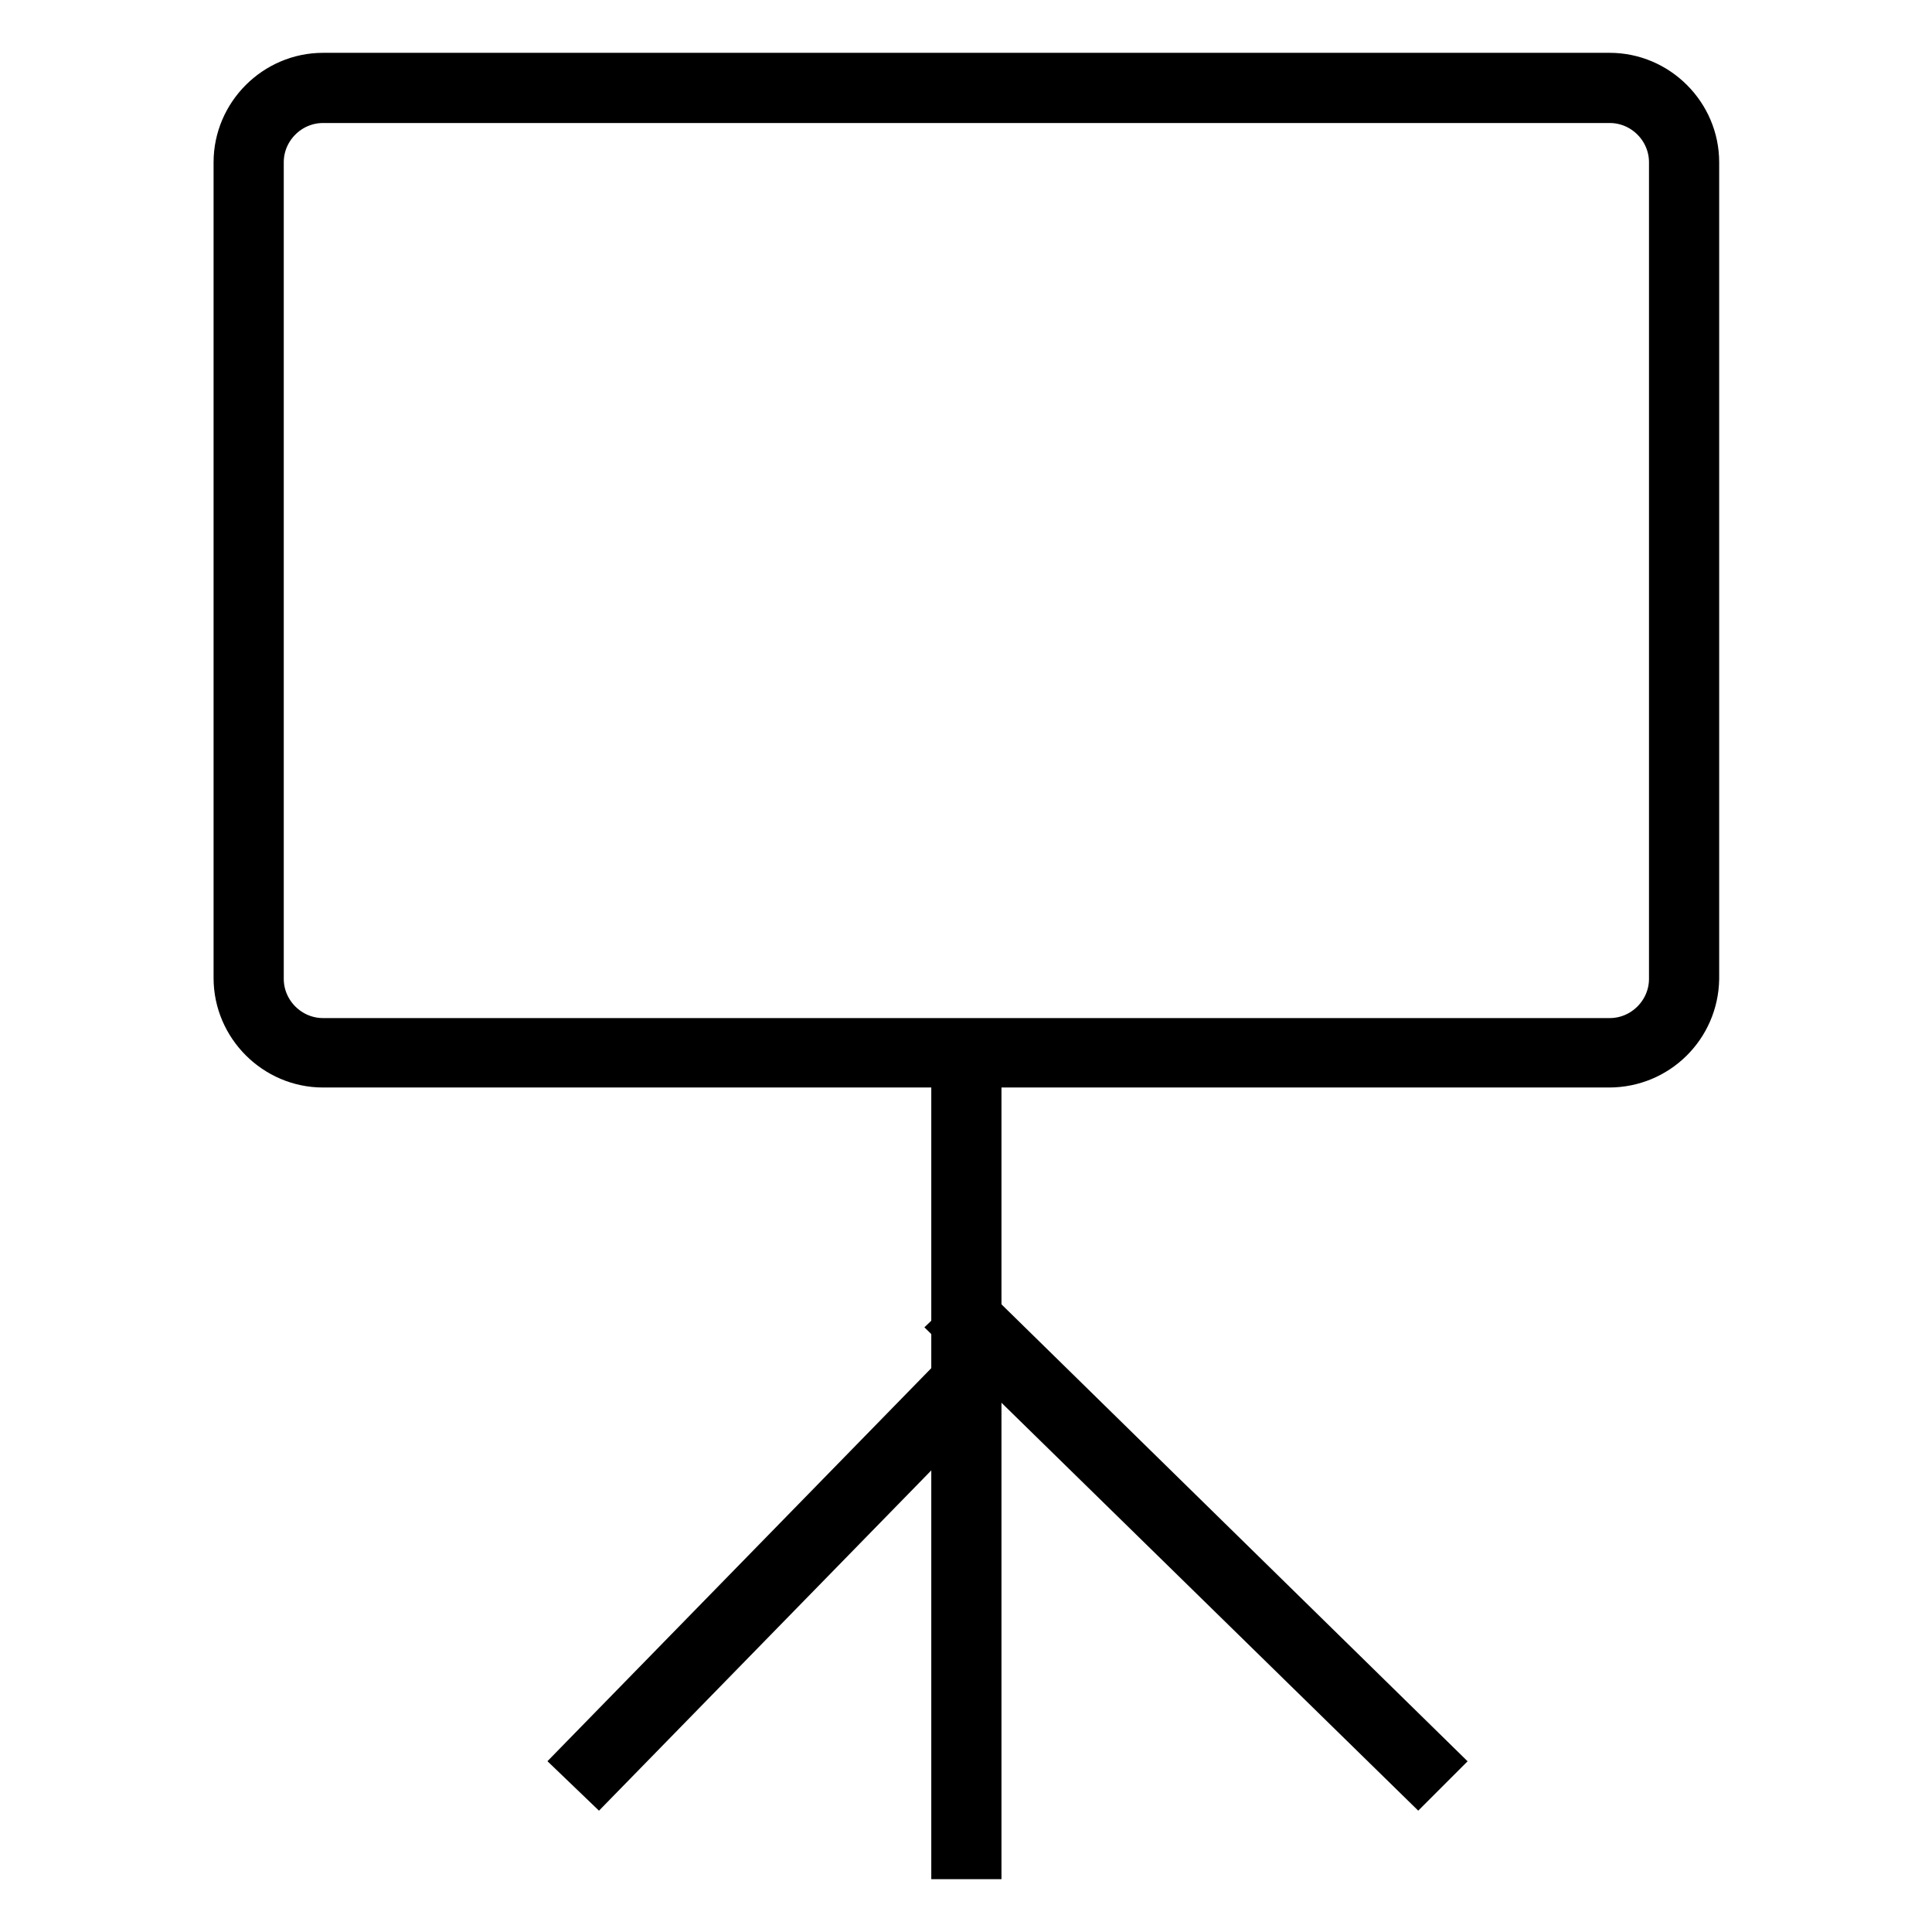
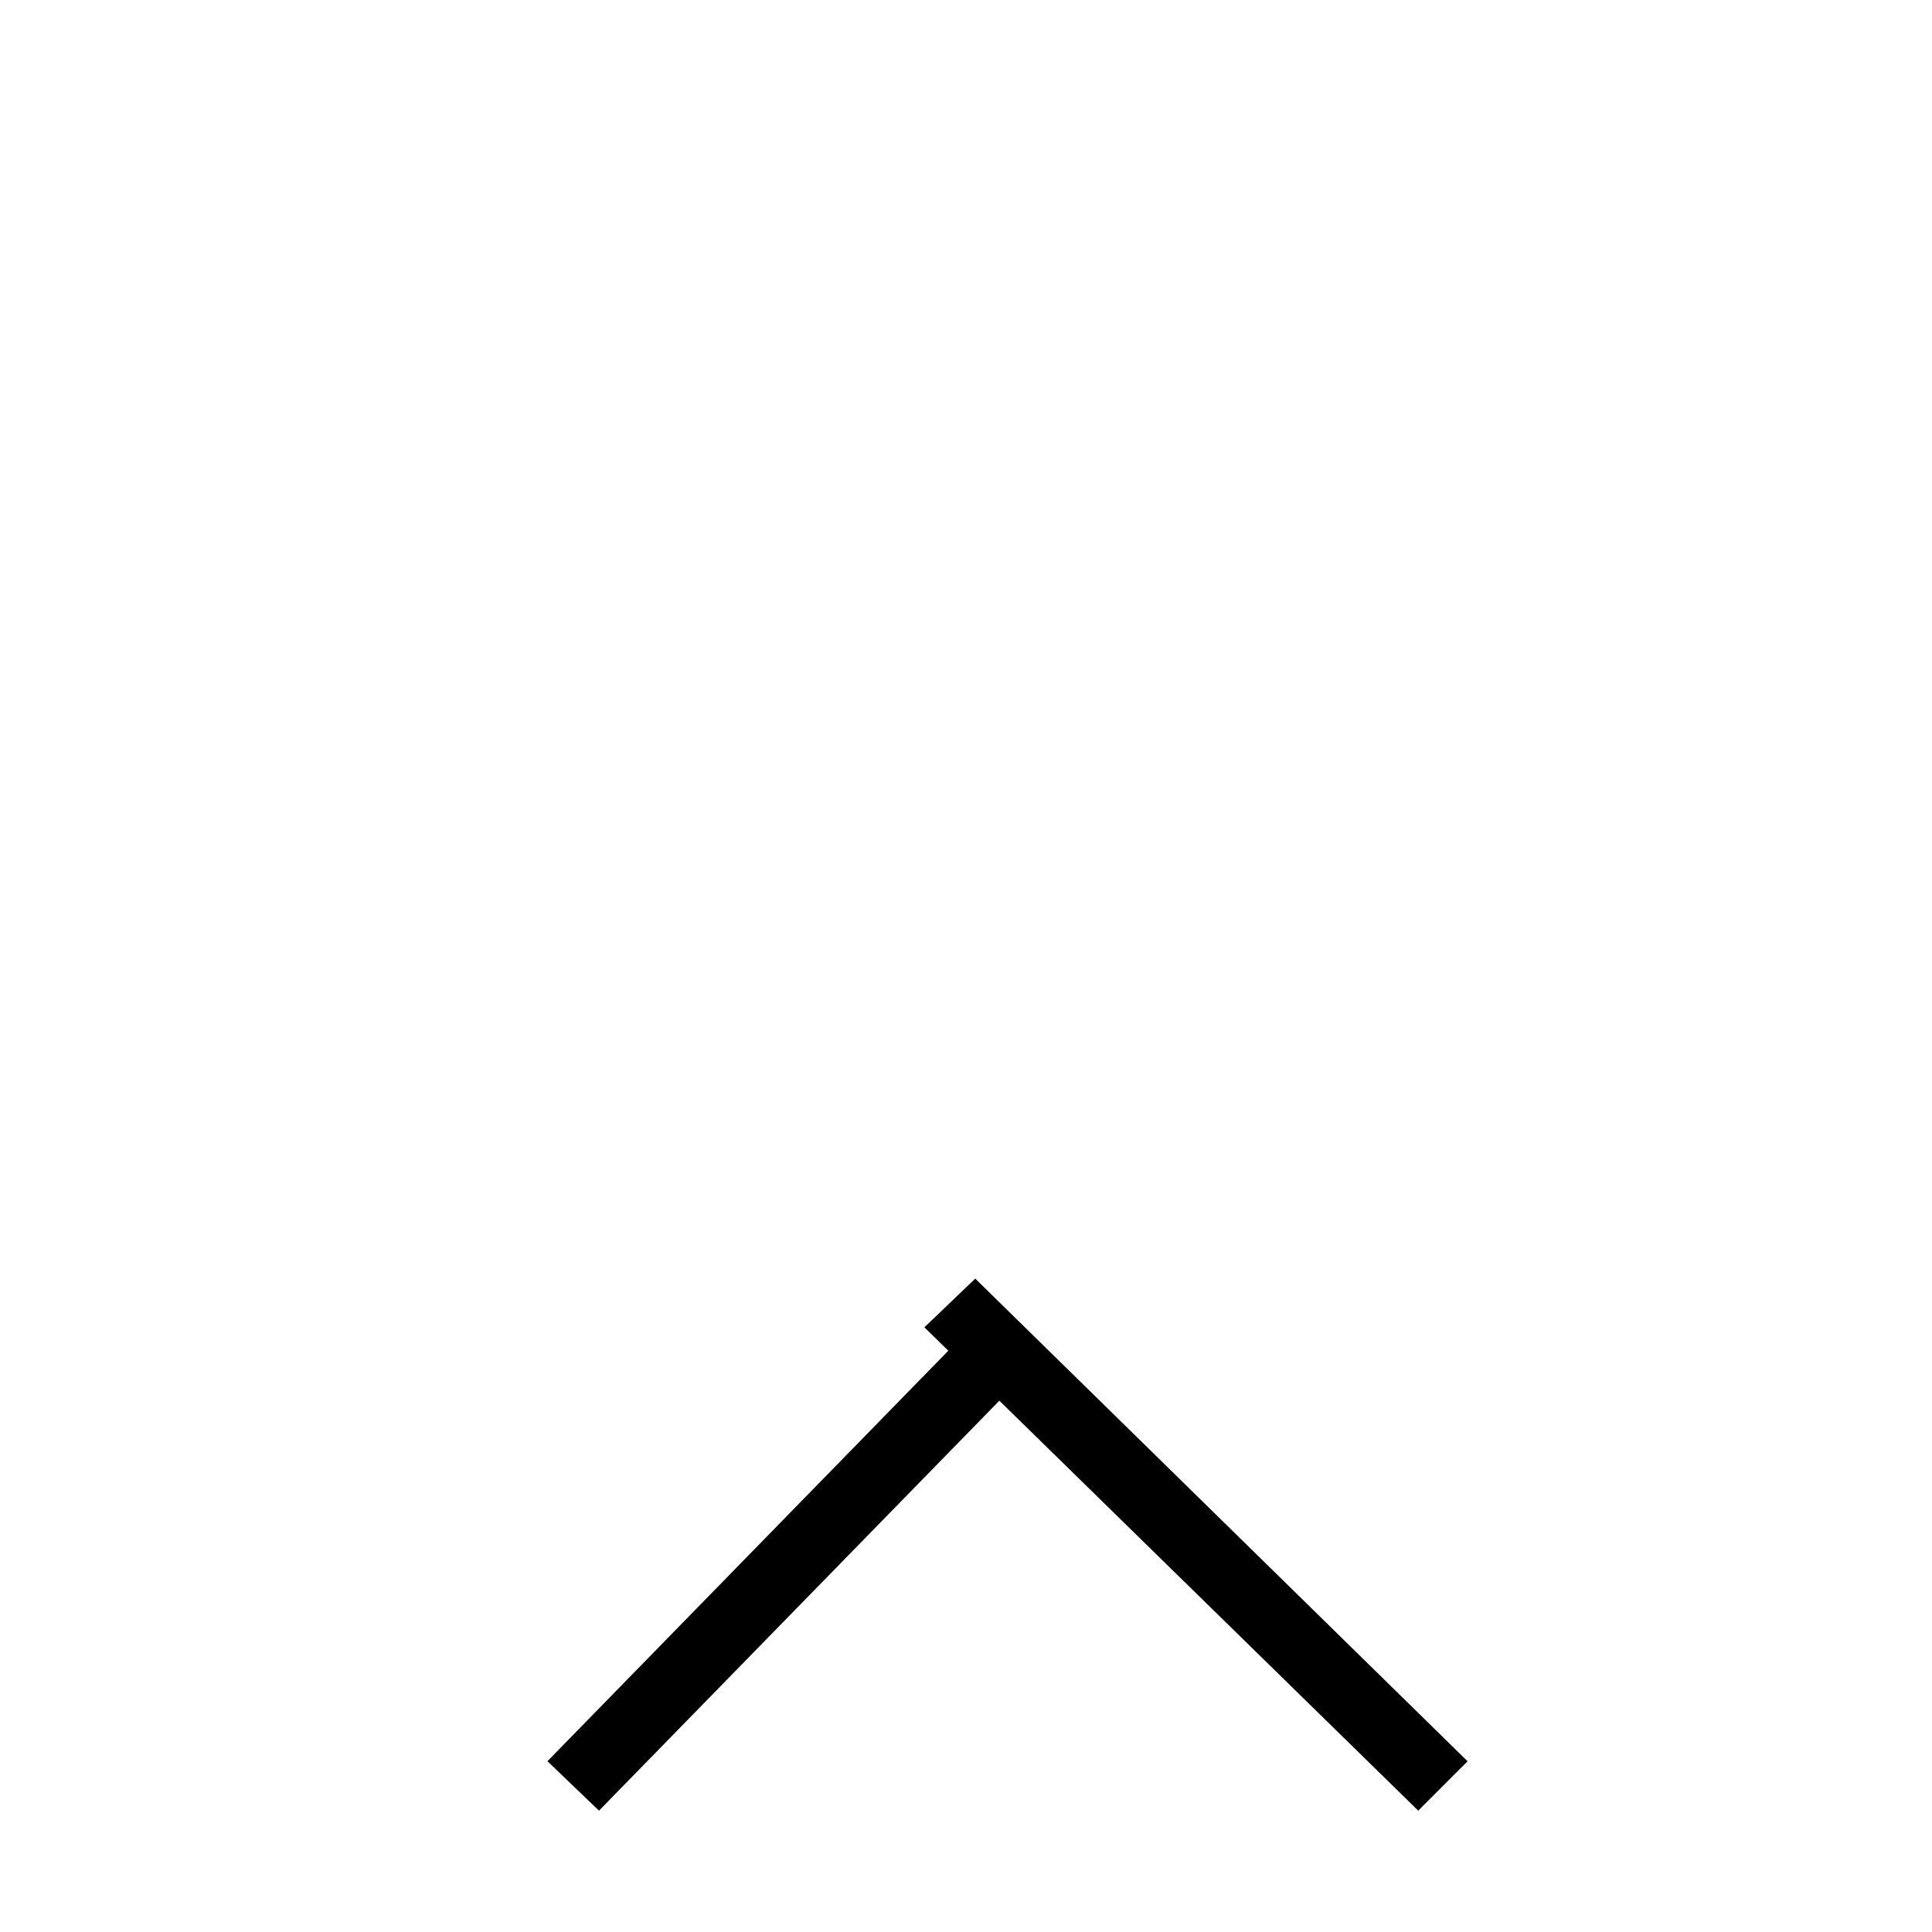
<svg xmlns="http://www.w3.org/2000/svg" version="1.1" x="0px" y="0px" viewBox="0 0 256 256" enable-background="new 0 0 256 256" xml:space="preserve">
  <g>
    <g>
-       <path stroke-width="6" fill-opacity="0" stroke="#000000" d="M213.2,141.1H42.8c-6.3,0-11.5-5.2-11.5-11.5V21.5c0-6.3,5.2-11.5,11.5-11.5h170.5c6.3,0,11.5,5.2,11.5,11.5v108.2C224.7,136,219.6,141.1,213.2,141.1z M42.8,13.3c-4.5,0-8.2,3.7-8.2,8.2v108.2c0,4.5,3.7,8.2,8.2,8.2h170.5c4.5,0,8.2-3.7,8.2-8.2V21.5c0-4.5-3.7-8.2-8.2-8.2H42.8z" />
-       <path stroke-width="6" fill-opacity="0" stroke="#000000" d="M126.4,141.1h3.3V246h-3.3V141.1z" />
      <path stroke-width="6" fill-opacity="0" stroke="#000000" d="M126.8,182.1l2.5,2.4l-50,51.2l-2.5-2.4L126.8,182.1z" />
      <path stroke-width="6" fill-opacity="0" stroke="#000000" d="M129.2,173.6l61,59.8l-2.3,2.3l-61.1-59.8L129.2,173.6z" />
    </g>
  </g>
</svg>